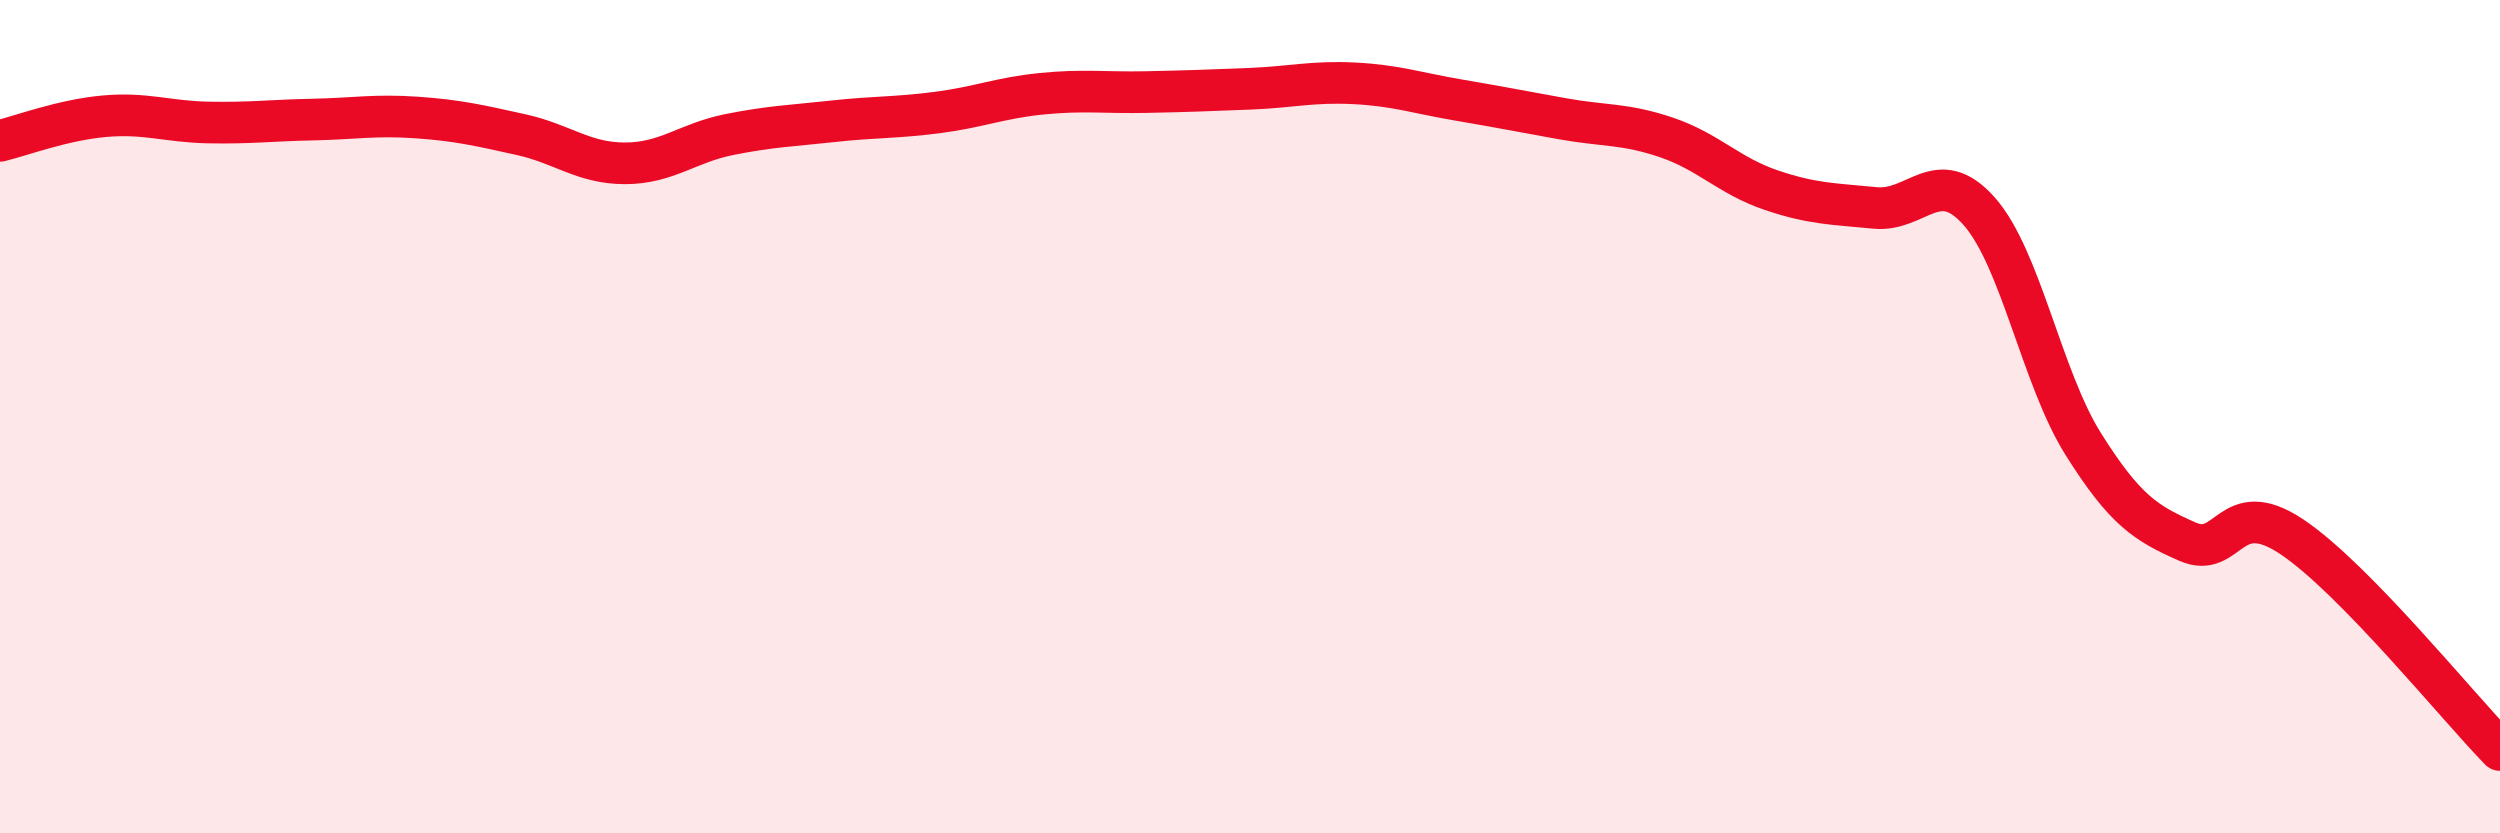
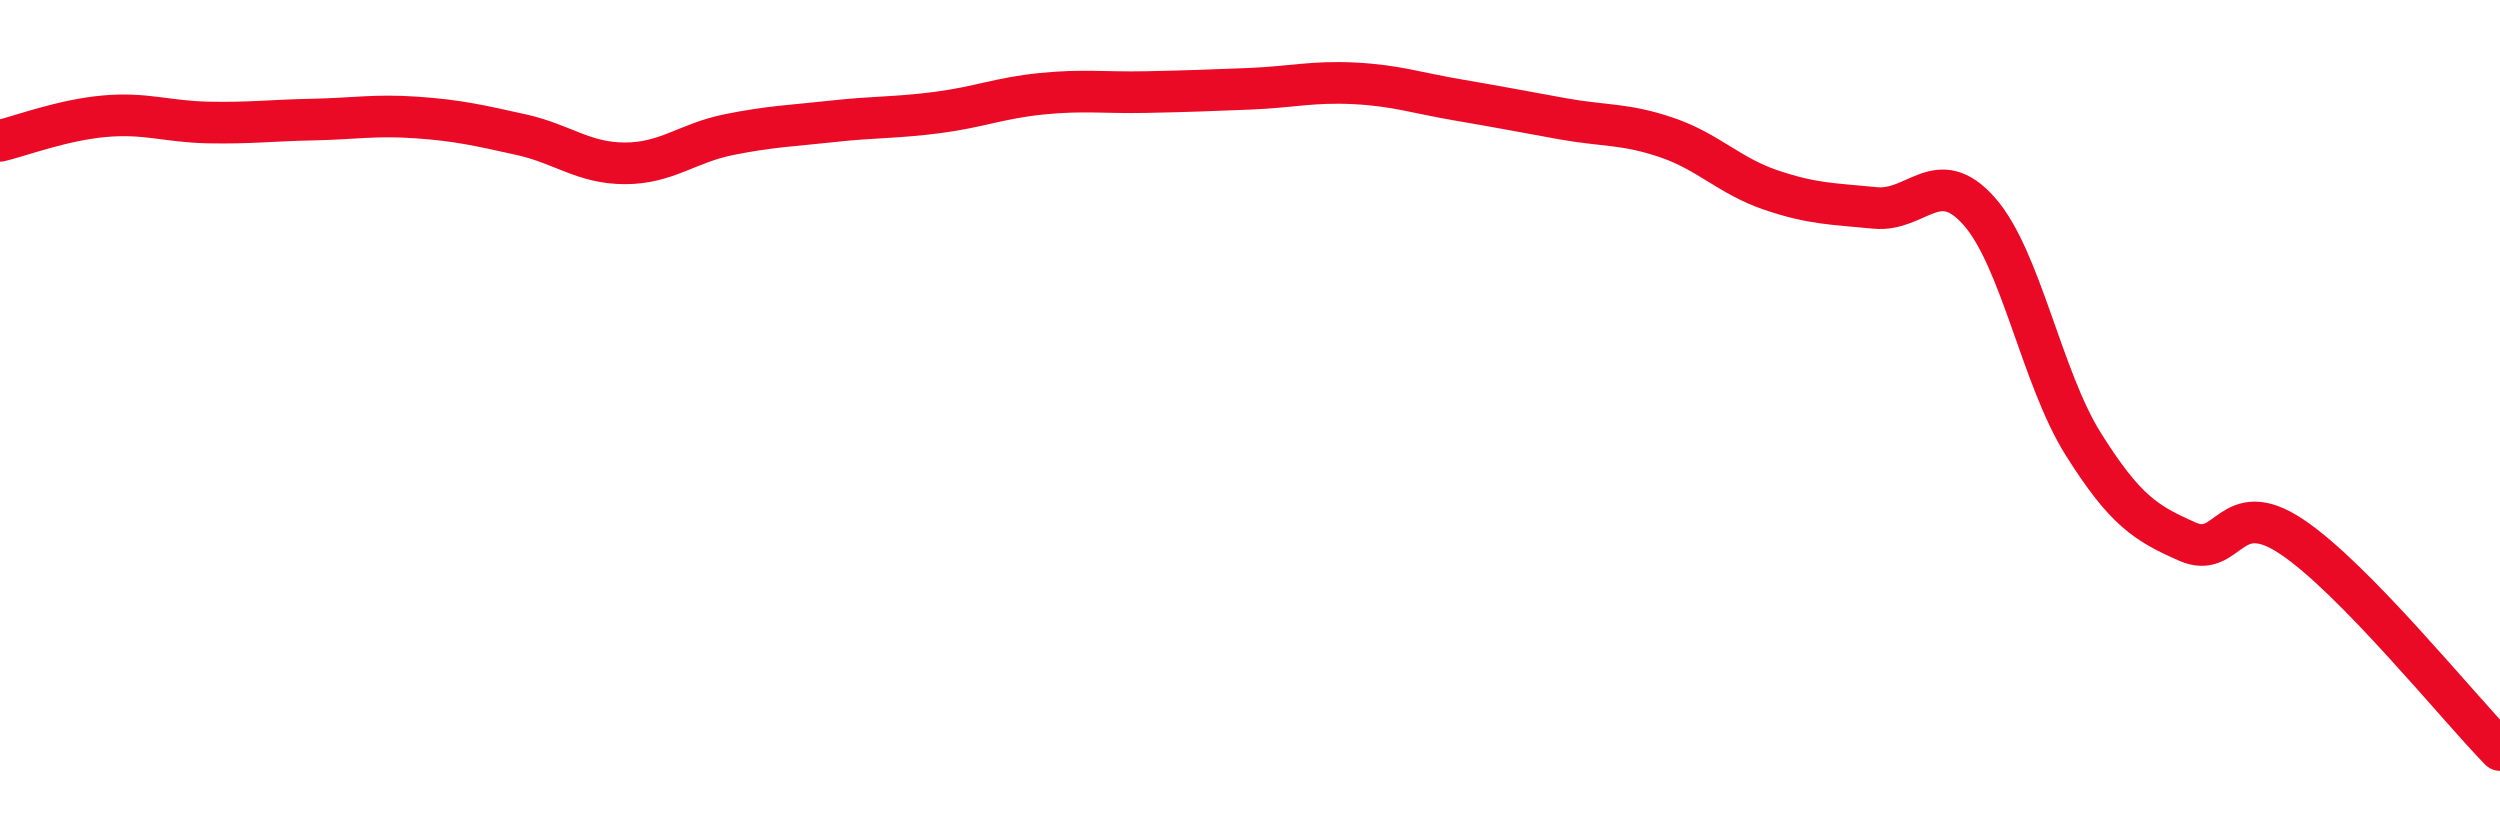
<svg xmlns="http://www.w3.org/2000/svg" width="60" height="20" viewBox="0 0 60 20">
-   <path d="M 0,3.38 C 0.5,3.26 1.5,2.88 2.5,2.79 C 3.5,2.7 4,2.92 5,2.94 C 6,2.96 6.5,2.89 7.5,2.87 C 8.5,2.85 9,2.75 10,2.82 C 11,2.89 11.5,3.01 12.5,3.23 C 13.5,3.45 14,3.92 15,3.92 C 16,3.92 16.5,3.43 17.5,3.23 C 18.5,3.03 19,3.02 20,2.91 C 21,2.8 21.5,2.83 22.5,2.7 C 23.5,2.57 24,2.35 25,2.25 C 26,2.15 26.5,2.23 27.5,2.21 C 28.5,2.19 29,2.17 30,2.13 C 31,2.09 31.5,1.95 32.5,2 C 33.5,2.05 34,2.23 35,2.4 C 36,2.57 36.5,2.67 37.5,2.85 C 38.5,3.03 39,2.96 40,3.3 C 41,3.64 41.5,4.22 42.5,4.56 C 43.5,4.9 44,4.89 45,4.99 C 46,5.09 46.5,3.94 47.5,5.07 C 48.5,6.2 49,9.07 50,10.66 C 51,12.25 51.5,12.56 52.5,13 C 53.5,13.44 53.5,11.88 55,12.88 C 56.5,13.88 59,16.98 60,18L60 20L0 20Z" fill="#EB0A25" opacity="0.1" stroke-linecap="round" stroke-linejoin="round" />
  <path d="M 0,3.38 C 0.5,3.26 1.5,2.88 2.5,2.79 C 3.5,2.7 4,2.92 5,2.94 C 6,2.96 6.5,2.89 7.5,2.87 C 8.5,2.85 9,2.75 10,2.82 C 11,2.89 11.5,3.01 12.5,3.23 C 13.5,3.45 14,3.92 15,3.92 C 16,3.92 16.5,3.43 17.5,3.23 C 18.5,3.03 19,3.02 20,2.91 C 21,2.8 21.5,2.83 22.5,2.7 C 23.5,2.57 24,2.35 25,2.25 C 26,2.15 26.5,2.23 27.5,2.21 C 28.5,2.19 29,2.17 30,2.13 C 31,2.09 31.5,1.95 32.5,2 C 33.5,2.05 34,2.23 35,2.4 C 36,2.57 36.5,2.67 37.5,2.85 C 38.5,3.03 39,2.96 40,3.3 C 41,3.64 41.5,4.22 42.5,4.56 C 43.5,4.9 44,4.89 45,4.99 C 46,5.09 46.5,3.94 47.5,5.07 C 48.5,6.2 49,9.07 50,10.66 C 51,12.25 51.5,12.56 52.5,13 C 53.5,13.44 53.5,11.88 55,12.88 C 56.5,13.88 59,16.98 60,18" stroke="#EB0A25" stroke-width="1" fill="none" stroke-linecap="round" stroke-linejoin="round" />
</svg>